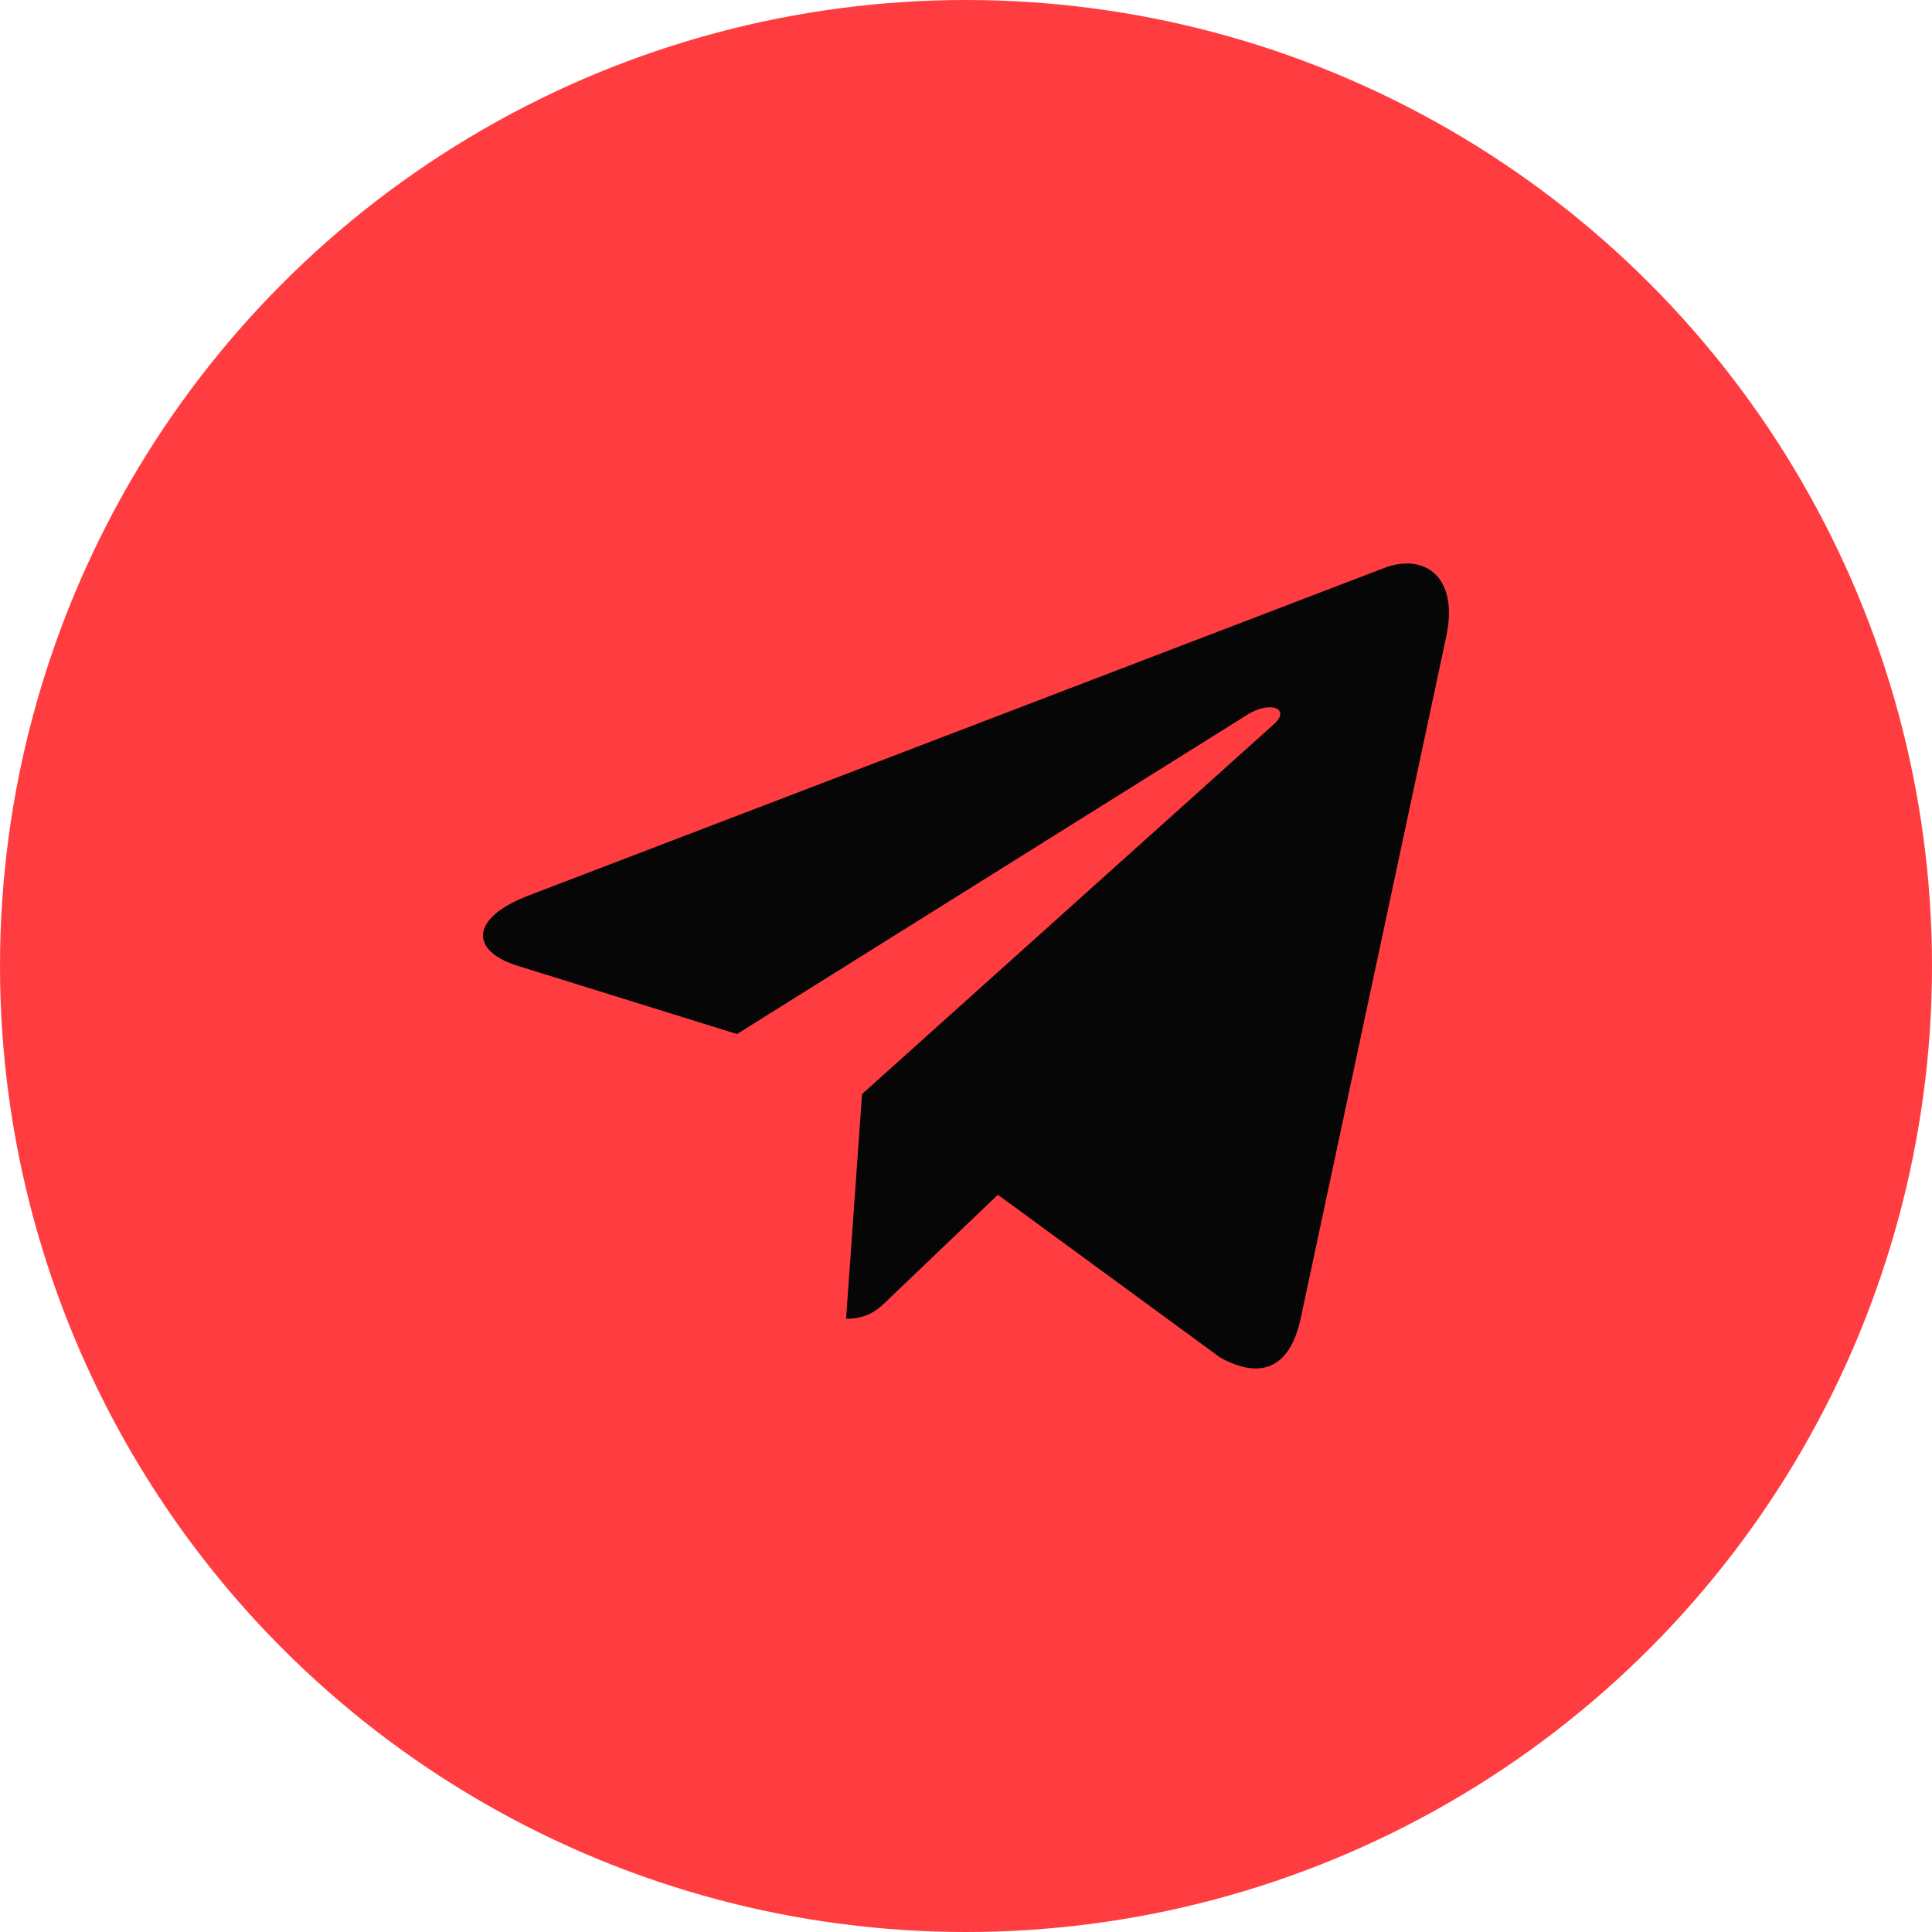
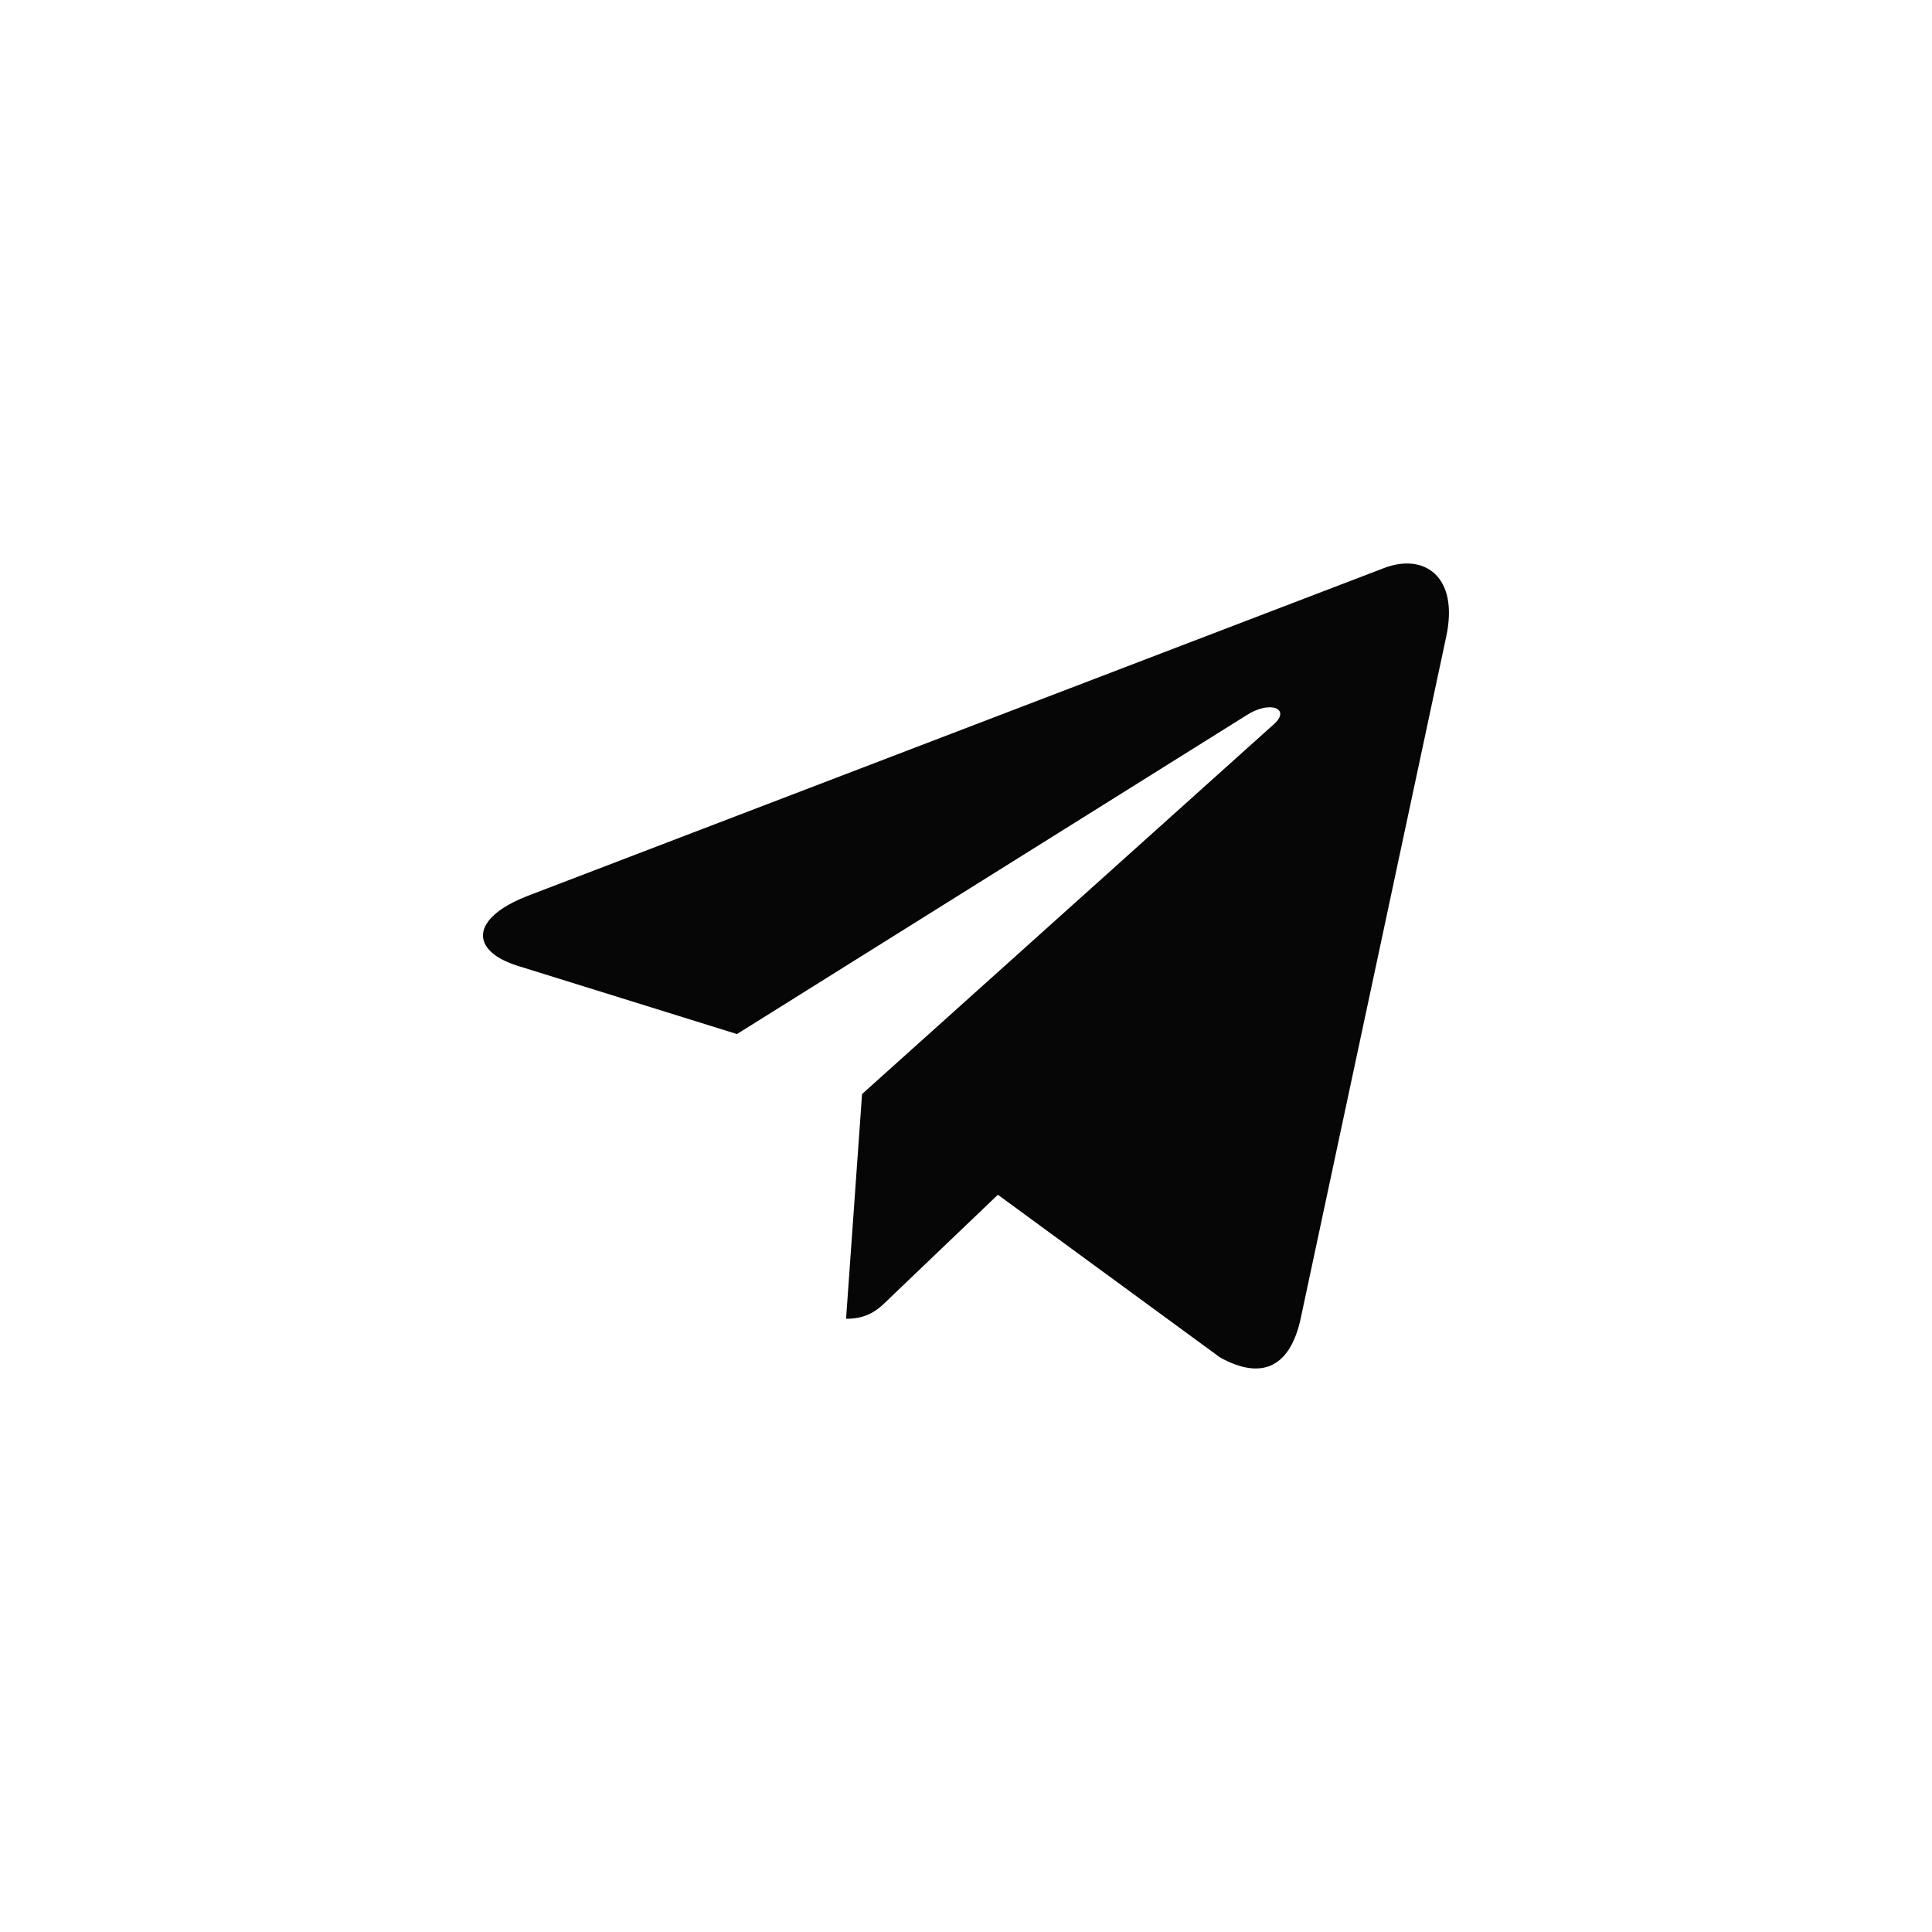
<svg xmlns="http://www.w3.org/2000/svg" width="40" height="40" viewBox="0 0 40 40" fill="none">
-   <circle cx="20" cy="20" r="20" fill="#FF3D41" />
  <g clip-path="url(#clip0_1_1446)">
    <path d="M17.848 22.651L17.517 27.304C17.99 27.304 18.195 27.101 18.441 26.857L20.66 24.736L25.258 28.103C26.102 28.573 26.696 28.326 26.923 27.327L29.942 13.184L29.942 13.183C30.21 11.937 29.492 11.449 28.67 11.755L10.928 18.547C9.717 19.017 9.736 19.692 10.723 19.998L15.258 21.409L25.794 14.817C26.29 14.488 26.741 14.67 26.37 14.998L17.848 22.651Z" fill="#060606" />
  </g>
  <defs>
    <clipPath id="clip0_1_1446">
      <rect width="20" height="20" fill="white" transform="translate(10 10)" />
    </clipPath>
  </defs>
</svg>